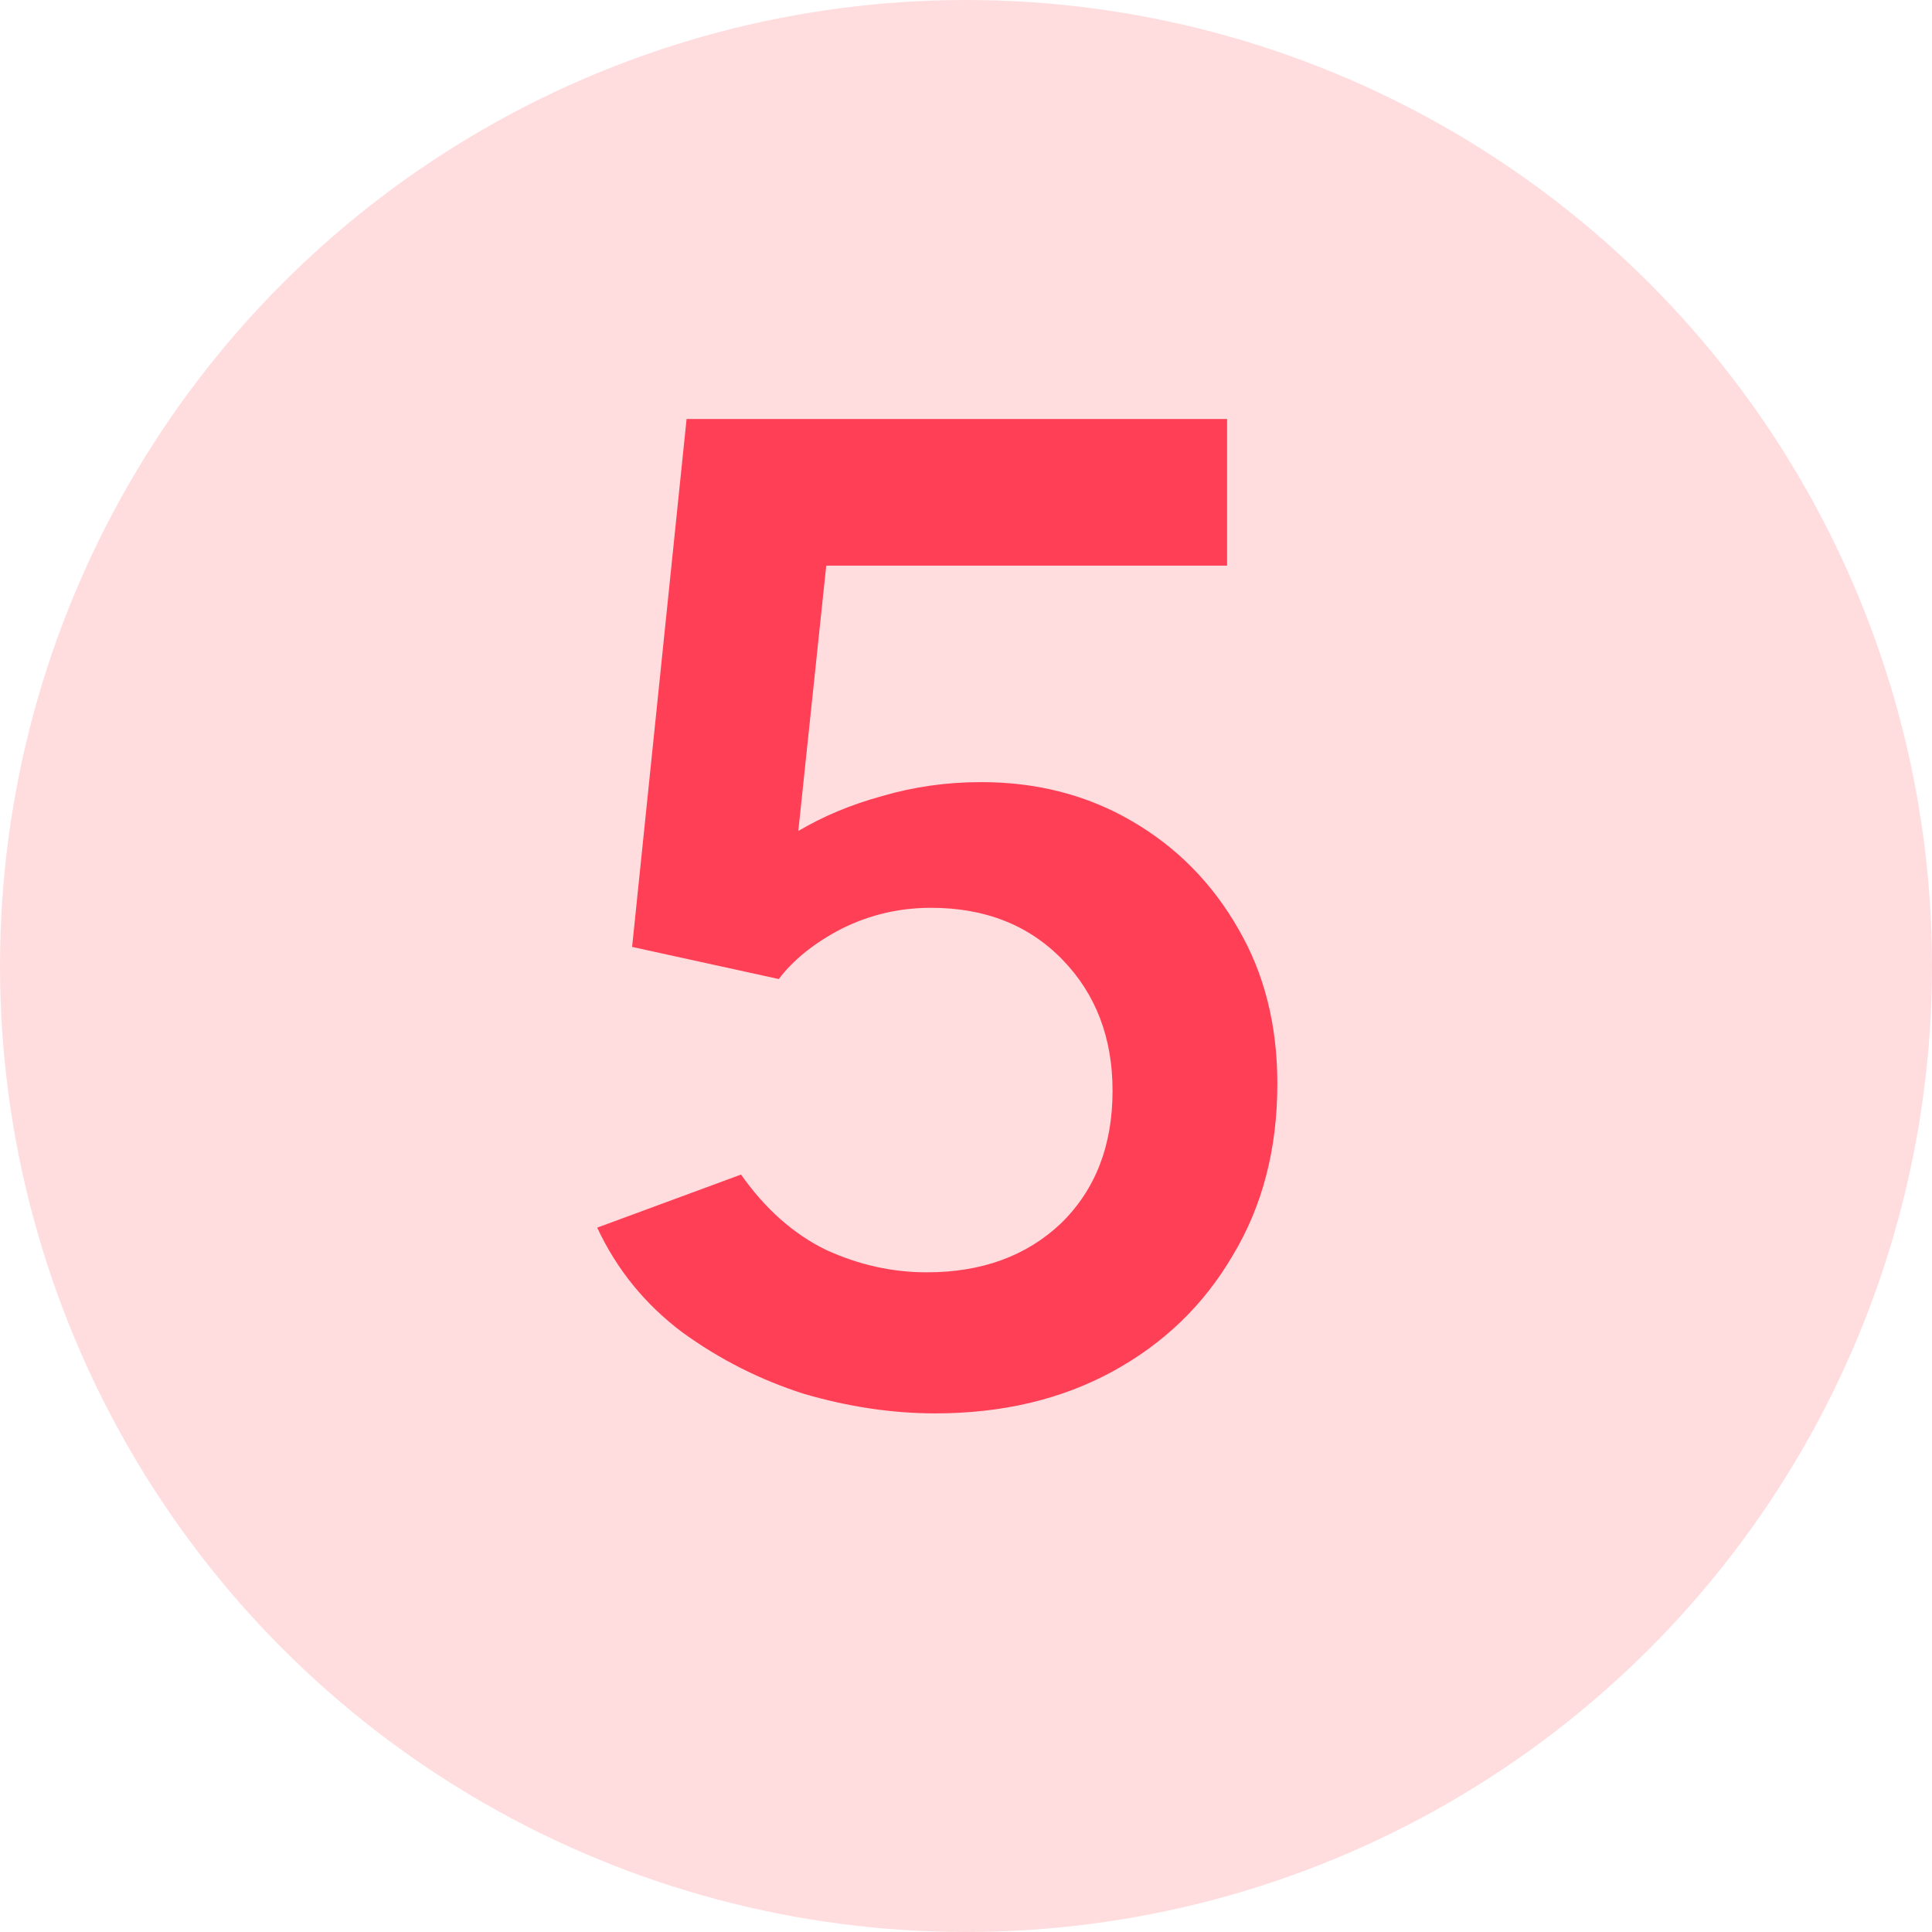
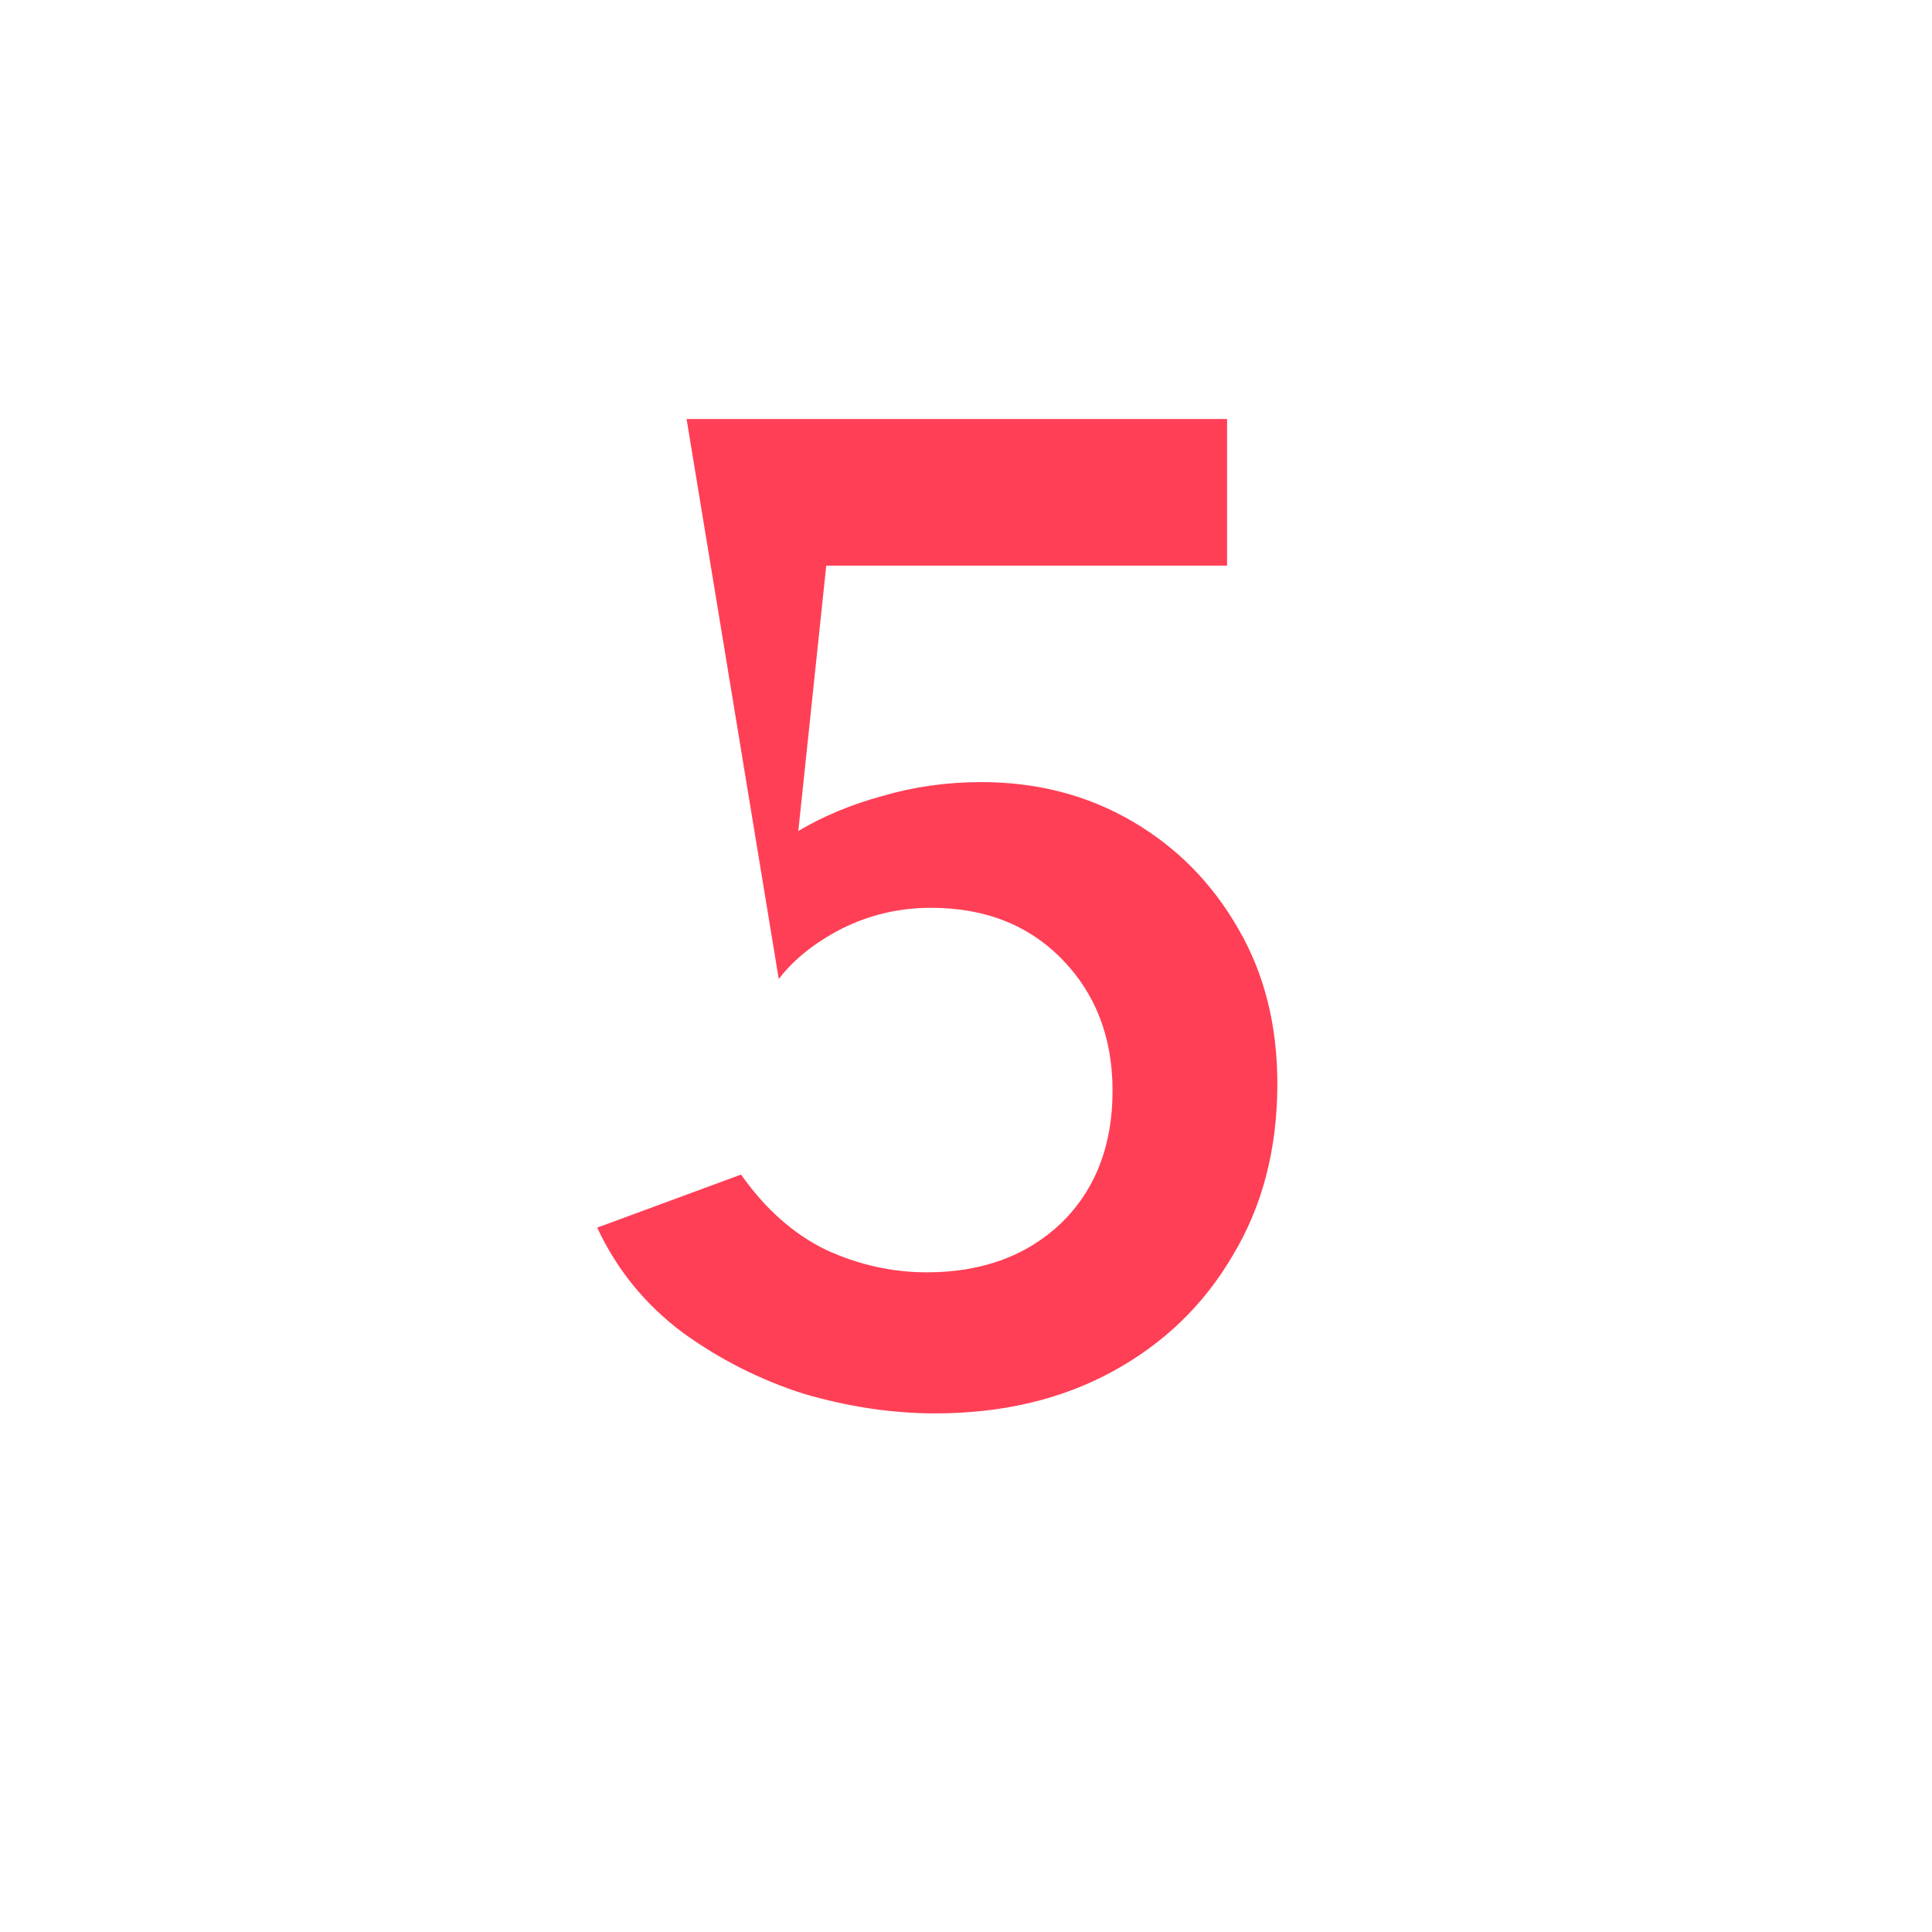
<svg xmlns="http://www.w3.org/2000/svg" width="83" height="83" viewBox="0 0 83 83" fill="none">
-   <circle cx="41.5" cy="41.5" r="41.5" fill="#FFDDDE" />
-   <path d="M40.176 60.72C38.336 60.72 36.456 60.44 34.536 59.88C32.656 59.28 30.916 58.4 29.316 57.24C27.716 56.04 26.496 54.54 25.656 52.74L31.836 50.46C32.876 51.94 34.096 53.02 35.496 53.7C36.896 54.34 38.336 54.66 39.816 54.66C42.176 54.66 44.096 53.96 45.576 52.56C47.056 51.12 47.796 49.22 47.796 46.86C47.796 44.58 47.076 42.7 45.636 41.22C44.196 39.74 42.316 39 39.996 39C38.636 39 37.356 39.3 36.156 39.9C34.996 40.5 34.096 41.22 33.456 42.06L27.156 40.68L29.496 18H52.716V24.3H35.496L34.296 35.7C35.376 35.06 36.576 34.56 37.896 34.2C39.256 33.8 40.676 33.6 42.156 33.6C44.556 33.6 46.716 34.16 48.636 35.28C50.556 36.4 52.076 37.94 53.196 39.9C54.316 41.82 54.876 44.04 54.876 46.56C54.876 49.36 54.236 51.82 52.956 53.94C51.716 56.06 49.996 57.72 47.796 58.92C45.596 60.12 43.056 60.72 40.176 60.72Z" fill="#FF3F56" />
+   <path d="M40.176 60.72C38.336 60.72 36.456 60.44 34.536 59.88C32.656 59.28 30.916 58.4 29.316 57.24C27.716 56.04 26.496 54.54 25.656 52.74L31.836 50.46C32.876 51.94 34.096 53.02 35.496 53.7C36.896 54.34 38.336 54.66 39.816 54.66C42.176 54.66 44.096 53.96 45.576 52.56C47.056 51.12 47.796 49.22 47.796 46.86C47.796 44.58 47.076 42.7 45.636 41.22C44.196 39.74 42.316 39 39.996 39C38.636 39 37.356 39.3 36.156 39.9C34.996 40.5 34.096 41.22 33.456 42.06L29.496 18H52.716V24.3H35.496L34.296 35.7C35.376 35.06 36.576 34.56 37.896 34.2C39.256 33.8 40.676 33.6 42.156 33.6C44.556 33.6 46.716 34.16 48.636 35.28C50.556 36.4 52.076 37.94 53.196 39.9C54.316 41.82 54.876 44.04 54.876 46.56C54.876 49.36 54.236 51.82 52.956 53.94C51.716 56.06 49.996 57.72 47.796 58.92C45.596 60.12 43.056 60.72 40.176 60.72Z" fill="#FF3F56" />
</svg>